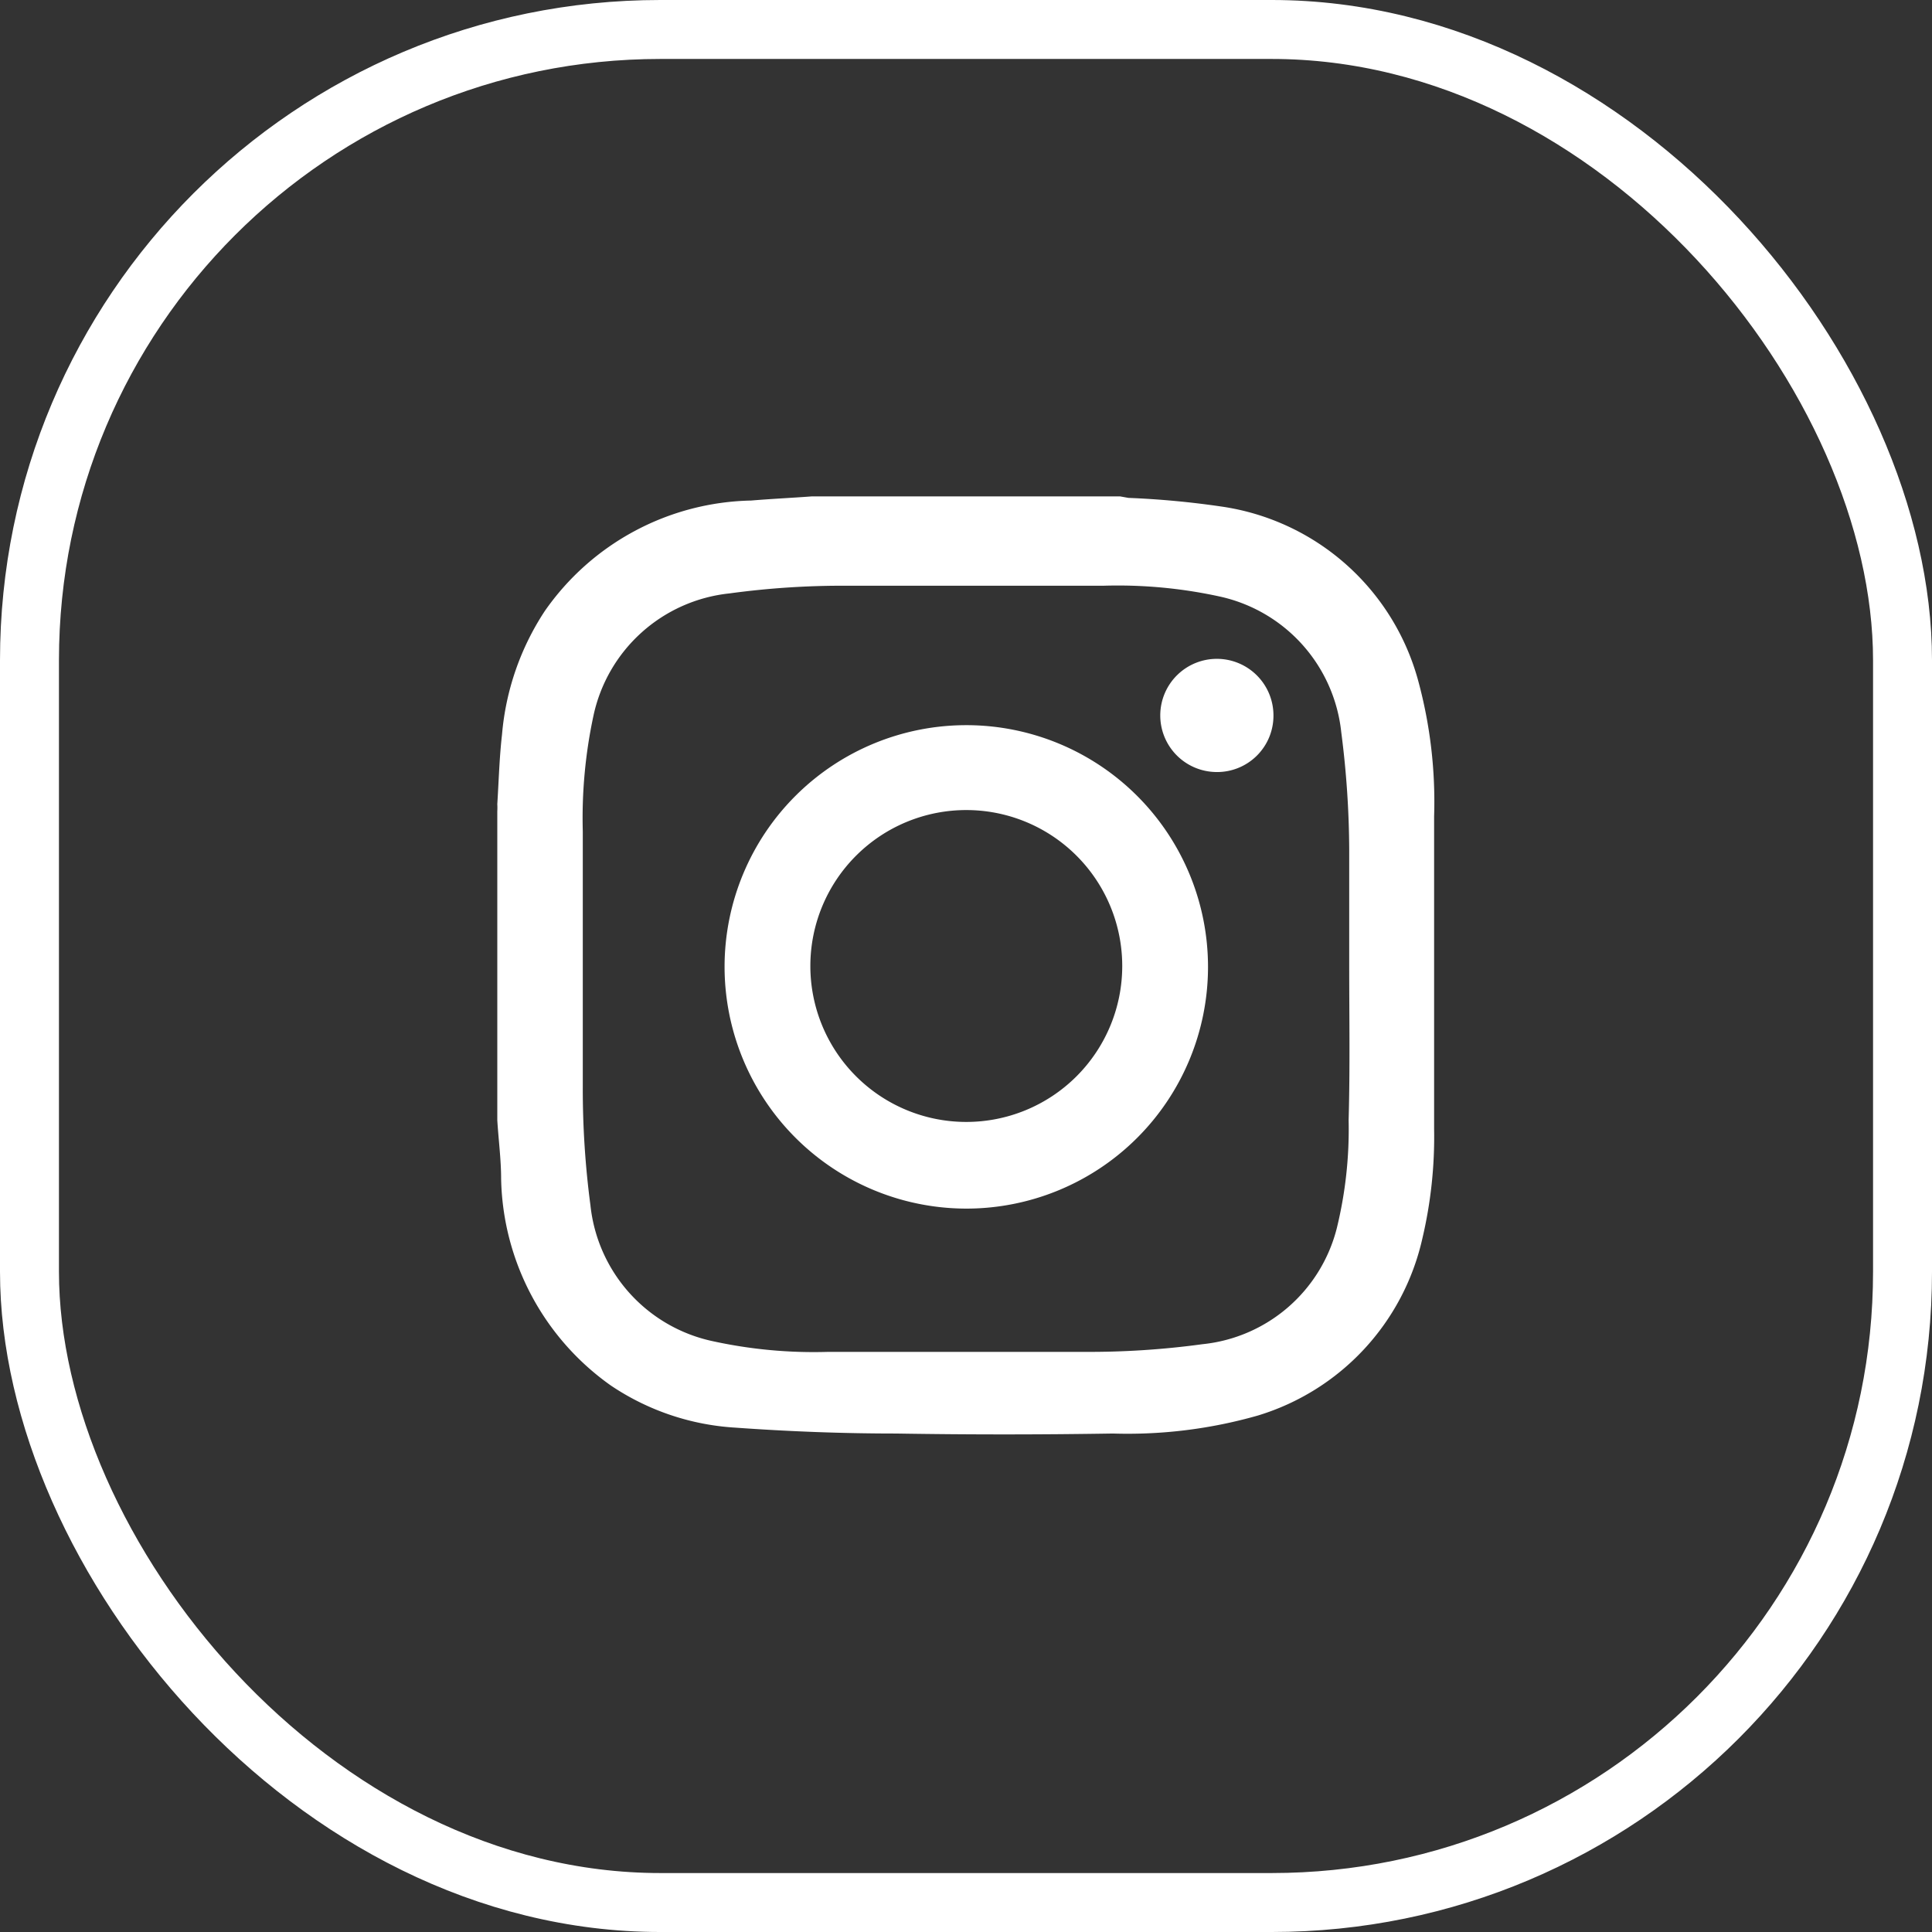
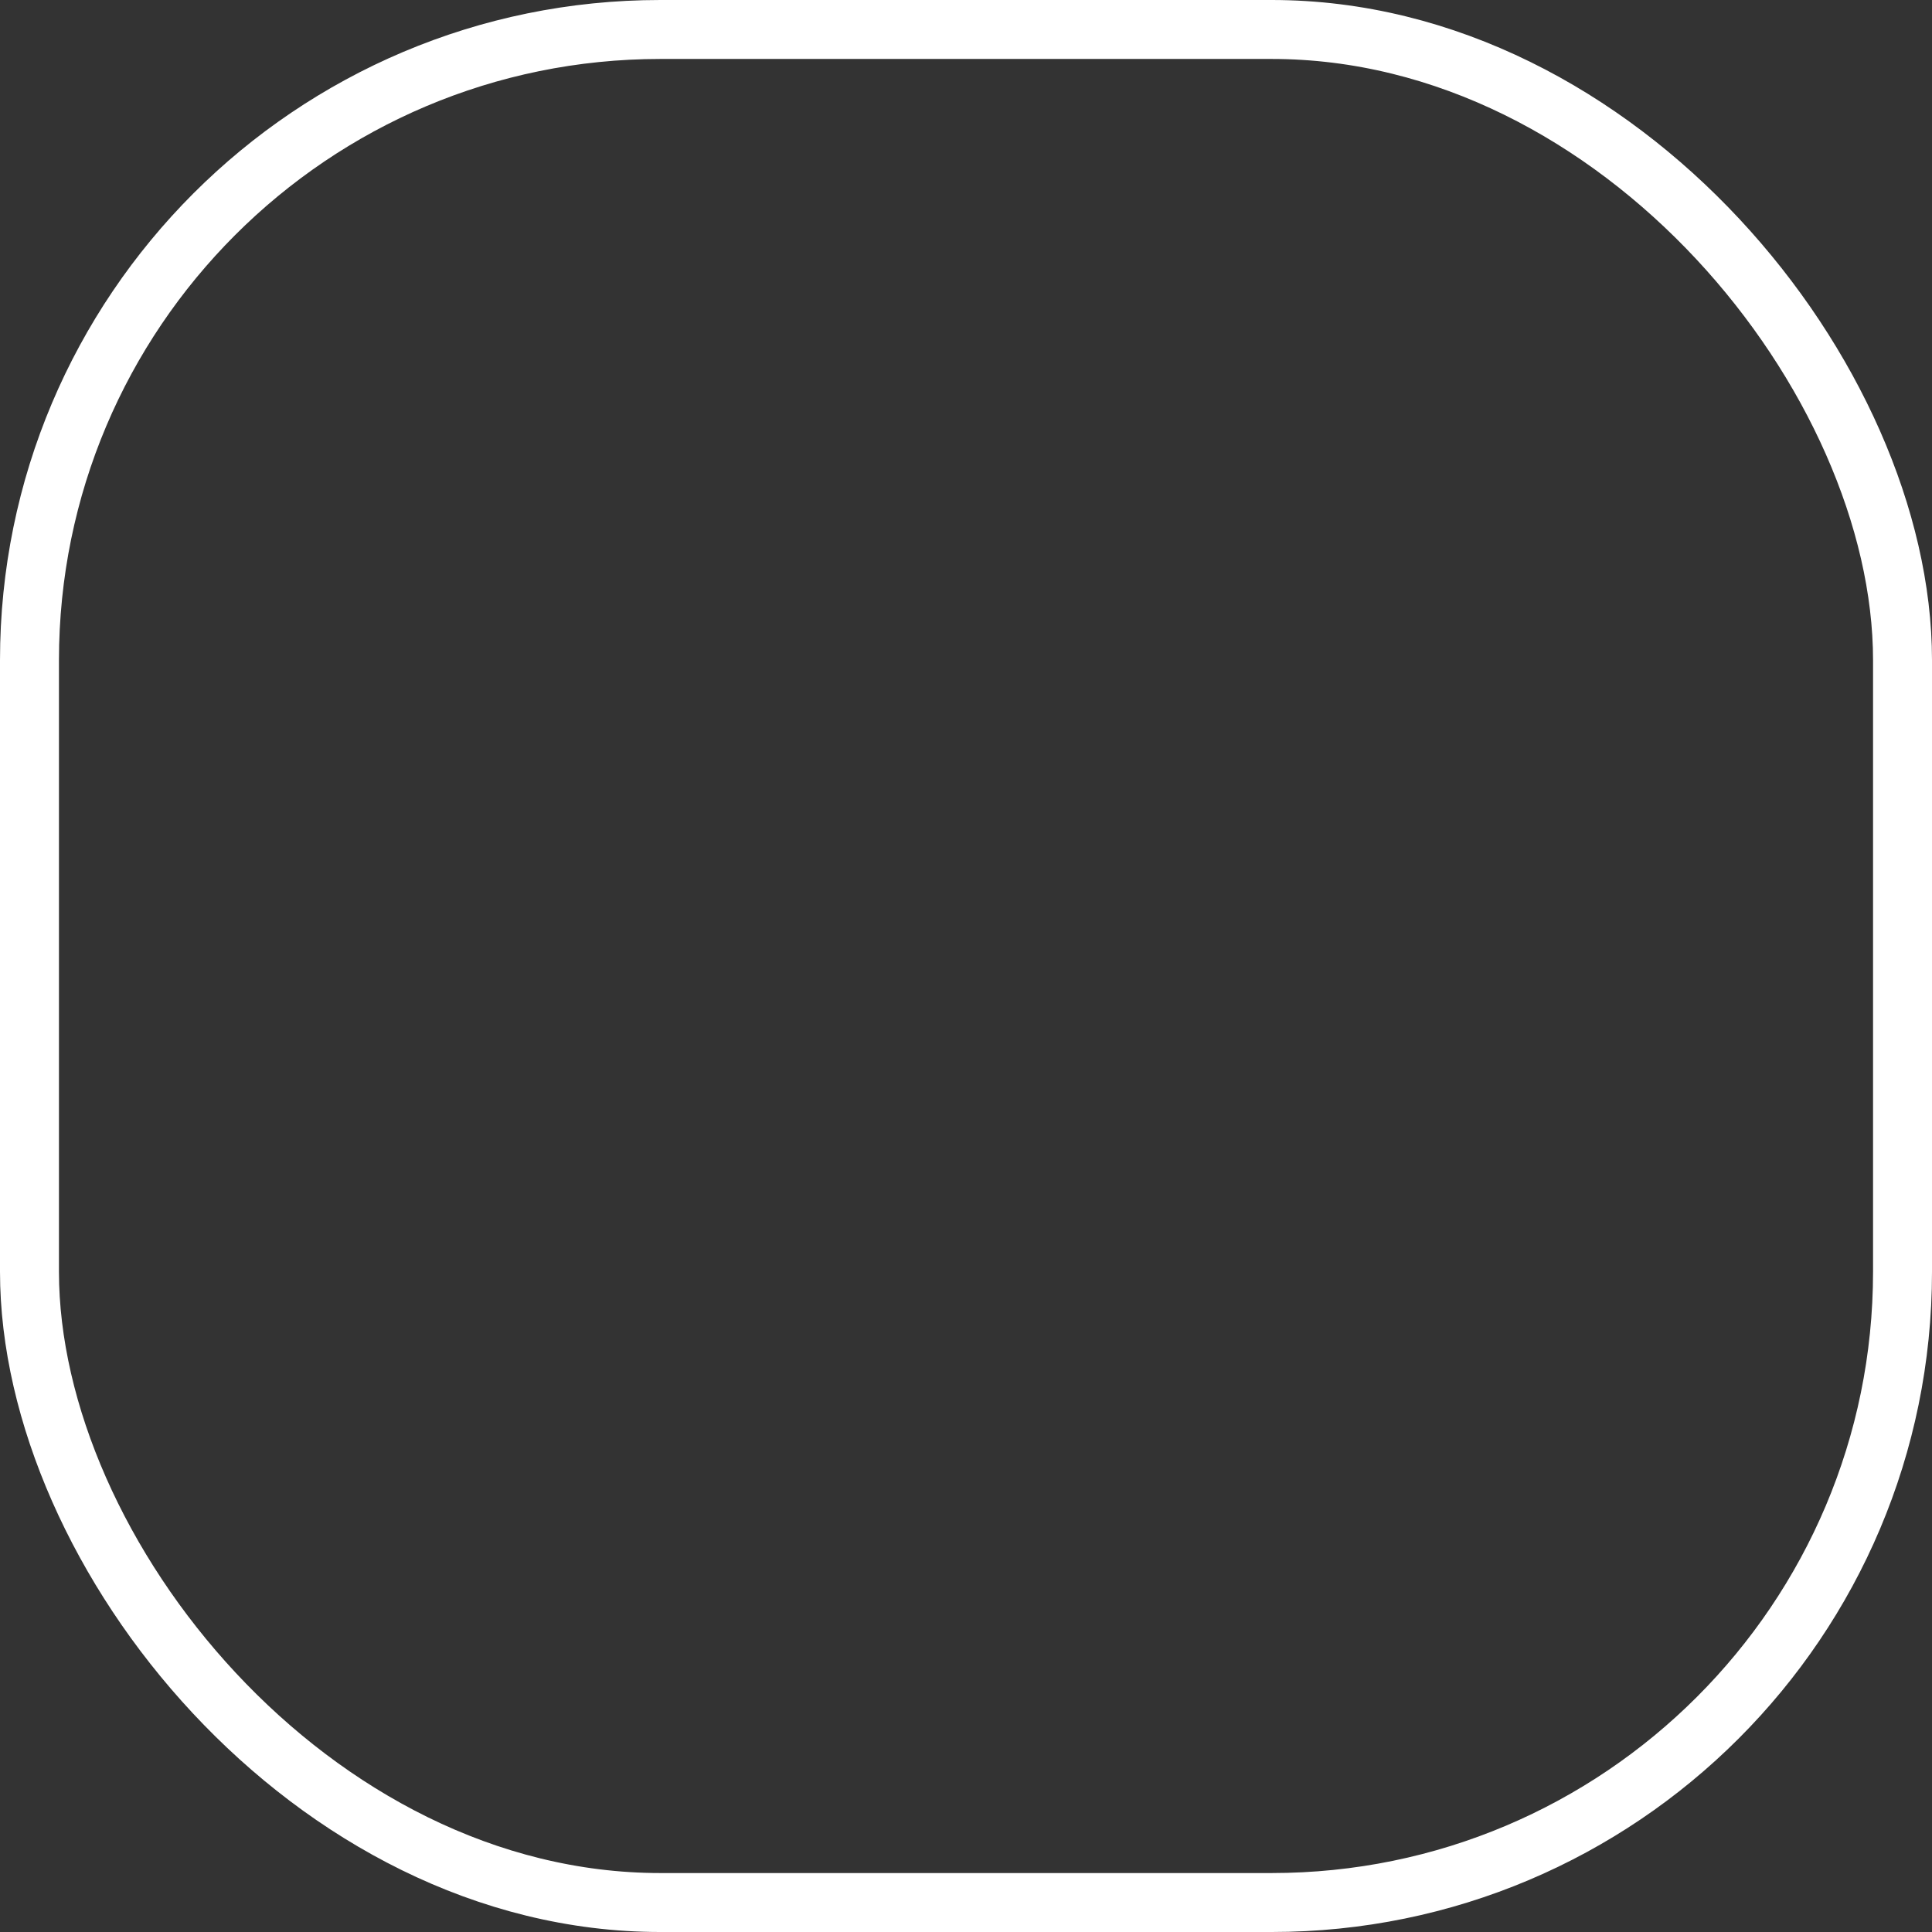
<svg xmlns="http://www.w3.org/2000/svg" viewBox="0 0 65.54 65.54">
  <rect x="0" y="0" width="65.54" height="65.54" fill="#333333" stroke="none" />
  <defs>
    <style>.cls-1{fill:none;stroke:#fff;stroke-miterlimit:10;stroke-width:2px;}.cls-2{fill:#fff;}</style>
  </defs>
  <g id="レイヤー_2" data-name="レイヤー 2">
    <g id="デザイン">
      <rect class="cls-1" x="1" y="1" width="63.54" height="63.54" rx="21.4" />
-       <path class="cls-2" d="M27.53,16.84H38l.28.05a29.84,29.84,0,0,1,3.13.29,8.12,8.12,0,0,1,6.71,5.95,15.64,15.64,0,0,1,.53,4.56c0,3.53,0,7.07,0,10.61a15,15,0,0,1-.4,3.72,8.14,8.14,0,0,1-5.58,6,16.09,16.09,0,0,1-4.92.61q-3.69.06-7.36,0c-1.82,0-3.64-.07-5.45-.2A8.46,8.46,0,0,1,20.72,47,8.8,8.8,0,0,1,17,40c0-.67-.09-1.34-.13-2V27.52a2,2,0,0,0,0-.24c.05-.79.07-1.58.16-2.36a9,9,0,0,1,1.45-4.19,8.74,8.74,0,0,1,7-3.75C26.2,16.92,26.87,16.89,27.53,16.84Zm18.24,16h0c0-1.35,0-2.7,0-4a31.84,31.84,0,0,0-.27-4,5.28,5.28,0,0,0-4.15-4.61,16.18,16.18,0,0,0-3.92-.36c-2.89,0-5.79,0-8.68,0a28.37,28.37,0,0,0-4,.26,5.28,5.28,0,0,0-4.62,4.16,16.56,16.56,0,0,0-.36,3.91c0,2.9,0,5.79,0,8.69a30,30,0,0,0,.26,4,5.28,5.28,0,0,0,4.16,4.61,16.05,16.05,0,0,0,3.91.36c2.9,0,5.79,0,8.69,0a28.37,28.37,0,0,0,4-.26,5.25,5.25,0,0,0,4.56-3.94,14.12,14.12,0,0,0,.4-3.66C45.8,36.21,45.77,34.5,45.77,32.8Z" />
-       <path class="cls-2" d="M24.58,32.77A8.2,8.2,0,1,1,32.77,41,8.21,8.21,0,0,1,24.58,32.77Zm8.21-5.29a5.29,5.29,0,1,0,5.28,5.31A5.29,5.29,0,0,0,32.79,27.48Z" />
-       <path class="cls-2" d="M41.26,26.19a1.92,1.92,0,1,1,1.94-1.9A1.91,1.91,0,0,1,41.26,26.19Z" />
    </g>
  </g>
</svg>